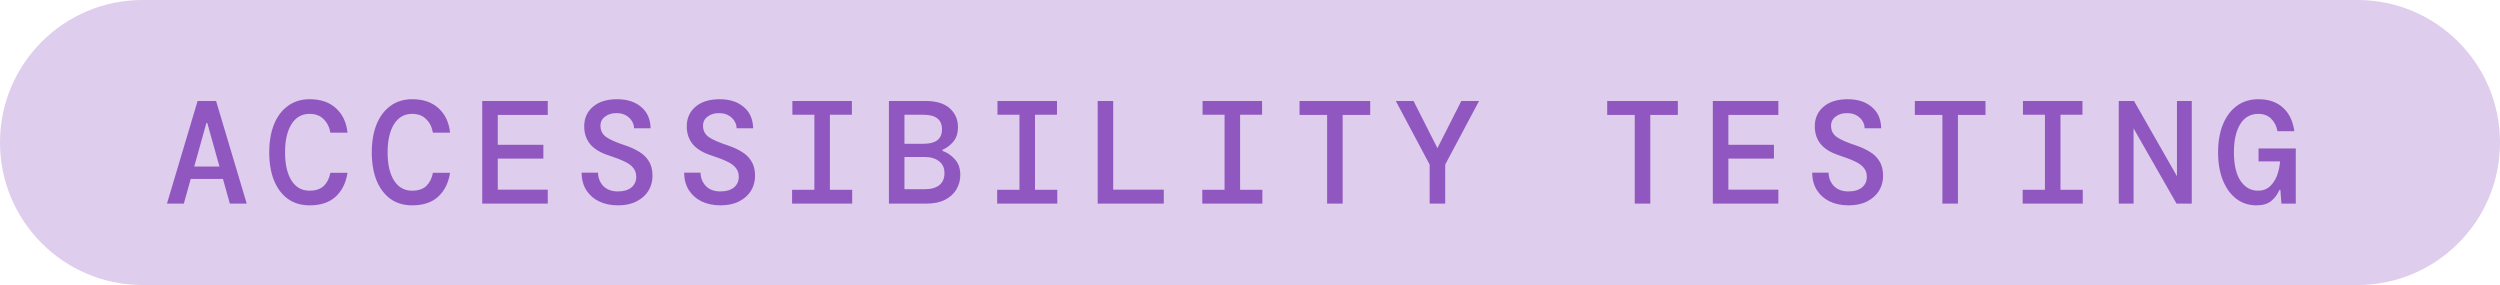
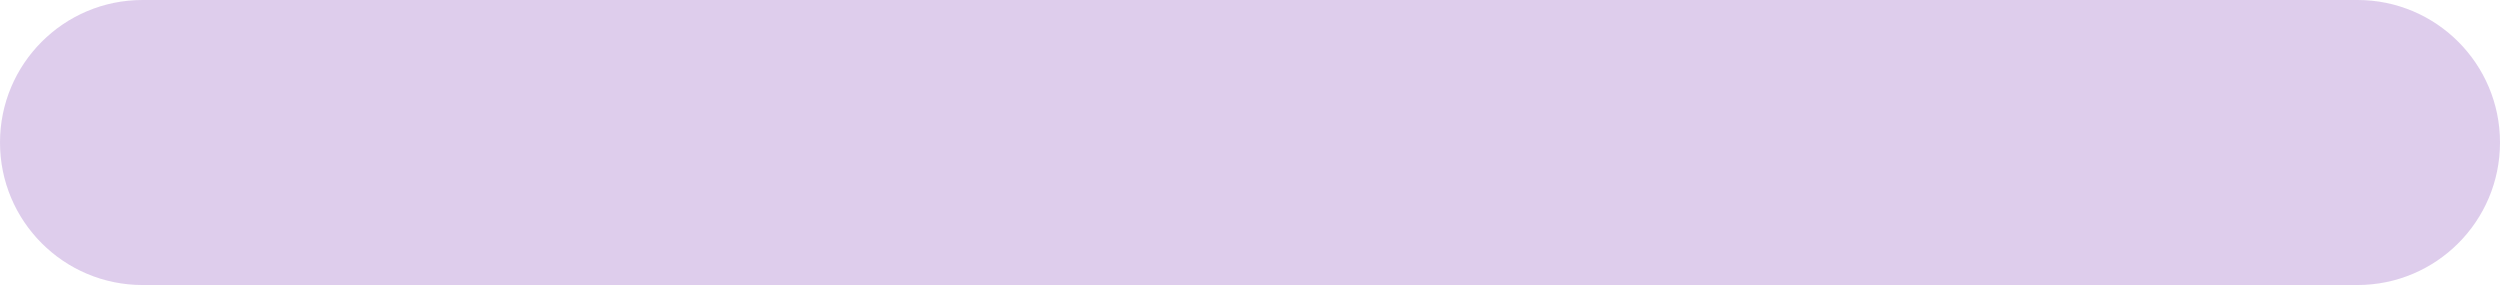
<svg xmlns="http://www.w3.org/2000/svg" width="307" height="35" viewBox="0 0 307 35" fill="none">
  <path d="M0 17.5C0 7.835 7.835 0 17.5 0H289.5C299.165 0 307 7.835 307 17.5V17.5C307 27.165 299.165 35 289.5 35H17.5C7.835 35 0 27.165 0 17.5V17.5Z" fill="#9157C0" fill-opacity="0.3" />
-   <path d="M20.504 25L24.266 12.4H26.534L30.296 25H28.226L27.38 21.976H23.42L22.574 25H20.504ZM25.346 15.1L23.852 20.446H26.948L25.454 15.1H25.346ZM38.029 25.216C36.973 25.216 36.073 24.946 35.329 24.406C34.597 23.866 34.033 23.11 33.637 22.138C33.253 21.154 33.061 20.014 33.061 18.718C33.061 17.41 33.253 16.27 33.637 15.298C34.033 14.314 34.603 13.552 35.347 13.012C36.091 12.46 36.985 12.184 38.029 12.184C39.385 12.184 40.465 12.556 41.269 13.3C42.073 14.032 42.541 15.028 42.673 16.288H40.567C40.459 15.628 40.189 15.082 39.757 14.65C39.337 14.206 38.755 13.984 38.011 13.984C37.063 13.984 36.325 14.404 35.797 15.244C35.269 16.084 35.005 17.242 35.005 18.718C35.005 20.182 35.269 21.334 35.797 22.174C36.325 23.002 37.063 23.416 38.011 23.416C38.779 23.416 39.367 23.218 39.775 22.822C40.183 22.414 40.447 21.88 40.567 21.22H42.673C42.481 22.456 41.995 23.434 41.215 24.154C40.435 24.862 39.373 25.216 38.029 25.216ZM50.622 25.216C49.566 25.216 48.666 24.946 47.922 24.406C47.19 23.866 46.626 23.11 46.23 22.138C45.846 21.154 45.654 20.014 45.654 18.718C45.654 17.41 45.846 16.27 46.23 15.298C46.626 14.314 47.196 13.552 47.94 13.012C48.684 12.46 49.578 12.184 50.622 12.184C51.978 12.184 53.058 12.556 53.862 13.3C54.666 14.032 55.134 15.028 55.266 16.288H53.16C53.052 15.628 52.782 15.082 52.35 14.65C51.93 14.206 51.348 13.984 50.604 13.984C49.656 13.984 48.918 14.404 48.39 15.244C47.862 16.084 47.598 17.242 47.598 18.718C47.598 20.182 47.862 21.334 48.39 22.174C48.918 23.002 49.656 23.416 50.604 23.416C51.372 23.416 51.96 23.218 52.368 22.822C52.776 22.414 53.04 21.88 53.16 21.22H55.266C55.074 22.456 54.588 23.434 53.808 24.154C53.028 24.862 51.966 25.216 50.622 25.216ZM59.219 25V12.4H67.265V14.11H61.127V17.782H66.725V19.474H61.127V23.29H67.265V25H59.219ZM75.898 25.216C75.01 25.216 74.23 25.054 73.558 24.73C72.898 24.406 72.376 23.944 71.992 23.344C71.62 22.744 71.428 22.03 71.416 21.202H73.432C73.444 21.838 73.66 22.384 74.08 22.84C74.512 23.284 75.112 23.506 75.88 23.506C76.588 23.506 77.14 23.344 77.536 23.02C77.932 22.684 78.13 22.252 78.13 21.724C78.13 21.28 78.01 20.914 77.77 20.626C77.542 20.326 77.182 20.062 76.69 19.834C76.198 19.594 75.562 19.348 74.782 19.096C73.738 18.76 72.97 18.298 72.478 17.71C71.986 17.11 71.74 16.378 71.74 15.514C71.74 14.518 72.1 13.714 72.82 13.102C73.54 12.49 74.53 12.184 75.79 12.184C77.014 12.184 77.998 12.502 78.742 13.138C79.486 13.762 79.87 14.632 79.894 15.748H77.86C77.86 15.448 77.776 15.16 77.608 14.884C77.44 14.596 77.2 14.362 76.888 14.182C76.576 13.99 76.192 13.894 75.736 13.894C75.172 13.882 74.698 14.02 74.314 14.308C73.93 14.584 73.738 14.962 73.738 15.442C73.738 16.03 73.972 16.492 74.44 16.828C74.908 17.152 75.67 17.488 76.726 17.836C77.386 18.052 77.968 18.316 78.472 18.628C78.988 18.928 79.39 19.318 79.678 19.798C79.978 20.266 80.128 20.866 80.128 21.598C80.128 22.27 79.96 22.882 79.624 23.434C79.288 23.974 78.802 24.406 78.166 24.73C77.542 25.054 76.786 25.216 75.898 25.216ZM88.491 25.216C87.603 25.216 86.823 25.054 86.151 24.73C85.491 24.406 84.969 23.944 84.585 23.344C84.213 22.744 84.021 22.03 84.009 21.202H86.025C86.037 21.838 86.253 22.384 86.673 22.84C87.105 23.284 87.705 23.506 88.473 23.506C89.181 23.506 89.733 23.344 90.129 23.02C90.525 22.684 90.723 22.252 90.723 21.724C90.723 21.28 90.603 20.914 90.363 20.626C90.135 20.326 89.775 20.062 89.283 19.834C88.791 19.594 88.155 19.348 87.375 19.096C86.331 18.76 85.563 18.298 85.071 17.71C84.579 17.11 84.333 16.378 84.333 15.514C84.333 14.518 84.693 13.714 85.413 13.102C86.133 12.49 87.123 12.184 88.383 12.184C89.607 12.184 90.591 12.502 91.335 13.138C92.079 13.762 92.463 14.632 92.487 15.748H90.453C90.453 15.448 90.369 15.16 90.201 14.884C90.033 14.596 89.793 14.362 89.481 14.182C89.169 13.99 88.785 13.894 88.329 13.894C87.765 13.882 87.291 14.02 86.907 14.308C86.523 14.584 86.331 14.962 86.331 15.442C86.331 16.03 86.565 16.492 87.033 16.828C87.501 17.152 88.263 17.488 89.319 17.836C89.979 18.052 90.561 18.316 91.065 18.628C91.581 18.928 91.983 19.318 92.271 19.798C92.571 20.266 92.721 20.866 92.721 21.598C92.721 22.27 92.553 22.882 92.217 23.434C91.881 23.974 91.395 24.406 90.759 24.73C90.135 25.054 89.379 25.216 88.491 25.216ZM97.268 25V23.308H100.004V14.092H97.304V12.4H104.612V14.092H101.912V23.308H104.648V25H97.268ZM109.159 25V12.4H113.659C114.967 12.4 115.957 12.7 116.629 13.3C117.301 13.9 117.637 14.674 117.637 15.622C117.637 16.354 117.445 16.948 117.061 17.404C116.677 17.86 116.233 18.19 115.729 18.394V18.52C116.329 18.736 116.845 19.09 117.277 19.582C117.709 20.062 117.925 20.698 117.925 21.49C117.925 22.138 117.763 22.732 117.439 23.272C117.127 23.8 116.665 24.22 116.053 24.532C115.441 24.844 114.691 25 113.803 25H109.159ZM111.067 17.656H113.425C114.157 17.656 114.715 17.512 115.099 17.224C115.483 16.924 115.675 16.474 115.675 15.874C115.675 14.686 114.913 14.092 113.389 14.092H111.067V17.656ZM111.067 23.236H113.551C114.331 23.236 114.931 23.068 115.351 22.732C115.771 22.396 115.981 21.904 115.981 21.256C115.981 20.62 115.759 20.134 115.315 19.798C114.871 19.45 114.271 19.276 113.515 19.276H111.067V23.236ZM122.454 25V23.308H125.19V14.092H122.49V12.4H129.798V14.092H127.098V23.308H129.834V25H122.454ZM134.795 25V12.4H136.703V23.29H142.913V25H134.795ZM147.64 25V23.308H150.376V14.092H147.676V12.4H154.984V14.092H152.284V23.308H155.02V25H147.64ZM162.969 25V14.11H159.585V12.4H168.261V14.11H164.877V25H162.969ZM175.562 25V20.212L171.404 12.4H173.582L176.516 18.196L179.45 12.4H181.628L177.47 20.212V25H175.562ZM200.748 25V14.11H197.364V12.4H206.04V14.11H202.656V25H200.748ZM210.335 25V12.4H218.381V14.11H212.243V17.782H217.841V19.474H212.243V23.29H218.381V25H210.335ZM227.014 25.216C226.126 25.216 225.346 25.054 224.674 24.73C224.014 24.406 223.492 23.944 223.108 23.344C222.736 22.744 222.544 22.03 222.532 21.202H224.548C224.56 21.838 224.776 22.384 225.196 22.84C225.628 23.284 226.228 23.506 226.996 23.506C227.704 23.506 228.256 23.344 228.652 23.02C229.048 22.684 229.246 22.252 229.246 21.724C229.246 21.28 229.126 20.914 228.886 20.626C228.658 20.326 228.298 20.062 227.806 19.834C227.314 19.594 226.678 19.348 225.898 19.096C224.854 18.76 224.086 18.298 223.594 17.71C223.102 17.11 222.856 16.378 222.856 15.514C222.856 14.518 223.216 13.714 223.936 13.102C224.656 12.49 225.646 12.184 226.906 12.184C228.13 12.184 229.114 12.502 229.858 13.138C230.602 13.762 230.986 14.632 231.01 15.748H228.976C228.976 15.448 228.892 15.16 228.724 14.884C228.556 14.596 228.316 14.362 228.004 14.182C227.692 13.99 227.308 13.894 226.852 13.894C226.288 13.882 225.814 14.02 225.43 14.308C225.046 14.584 224.854 14.962 224.854 15.442C224.854 16.03 225.088 16.492 225.556 16.828C226.024 17.152 226.786 17.488 227.842 17.836C228.502 18.052 229.084 18.316 229.588 18.628C230.104 18.928 230.506 19.318 230.794 19.798C231.094 20.266 231.244 20.866 231.244 21.598C231.244 22.27 231.076 22.882 230.74 23.434C230.404 23.974 229.918 24.406 229.282 24.73C228.658 25.054 227.902 25.216 227.014 25.216ZM238.526 25V14.11H235.142V12.4H243.818V14.11H240.434V25H238.526ZM248.383 25V23.308H251.119V14.092H248.419V12.4H255.727V14.092H253.027V23.308H255.763V25H248.383ZM260.184 25V12.4H262.056L267.33 21.634V12.4H269.148V25H267.276L262.002 15.766V25H260.184ZM277.097 25.216C276.161 25.216 275.339 24.952 274.631 24.424C273.923 23.884 273.371 23.128 272.975 22.156C272.579 21.184 272.381 20.032 272.381 18.7C272.381 17.392 272.579 16.252 272.975 15.28C273.371 14.308 273.935 13.552 274.667 13.012C275.411 12.46 276.299 12.184 277.331 12.184C278.579 12.184 279.581 12.526 280.337 13.21C281.105 13.894 281.573 14.86 281.741 16.108H279.671C279.551 15.46 279.287 14.944 278.879 14.56C278.483 14.176 277.967 13.984 277.331 13.984C276.359 13.984 275.615 14.404 275.099 15.244C274.583 16.084 274.325 17.236 274.325 18.7C274.325 20.224 274.595 21.394 275.135 22.21C275.687 23.014 276.401 23.416 277.277 23.416C277.865 23.416 278.351 23.242 278.735 22.894C279.119 22.546 279.413 22.102 279.617 21.562C279.821 21.01 279.947 20.428 279.995 19.816H277.349V18.232H281.921V25H280.157L280.031 23.308H279.923C279.683 23.86 279.347 24.316 278.915 24.676C278.483 25.036 277.877 25.216 277.097 25.216Z" fill="#9157C0" />
</svg>